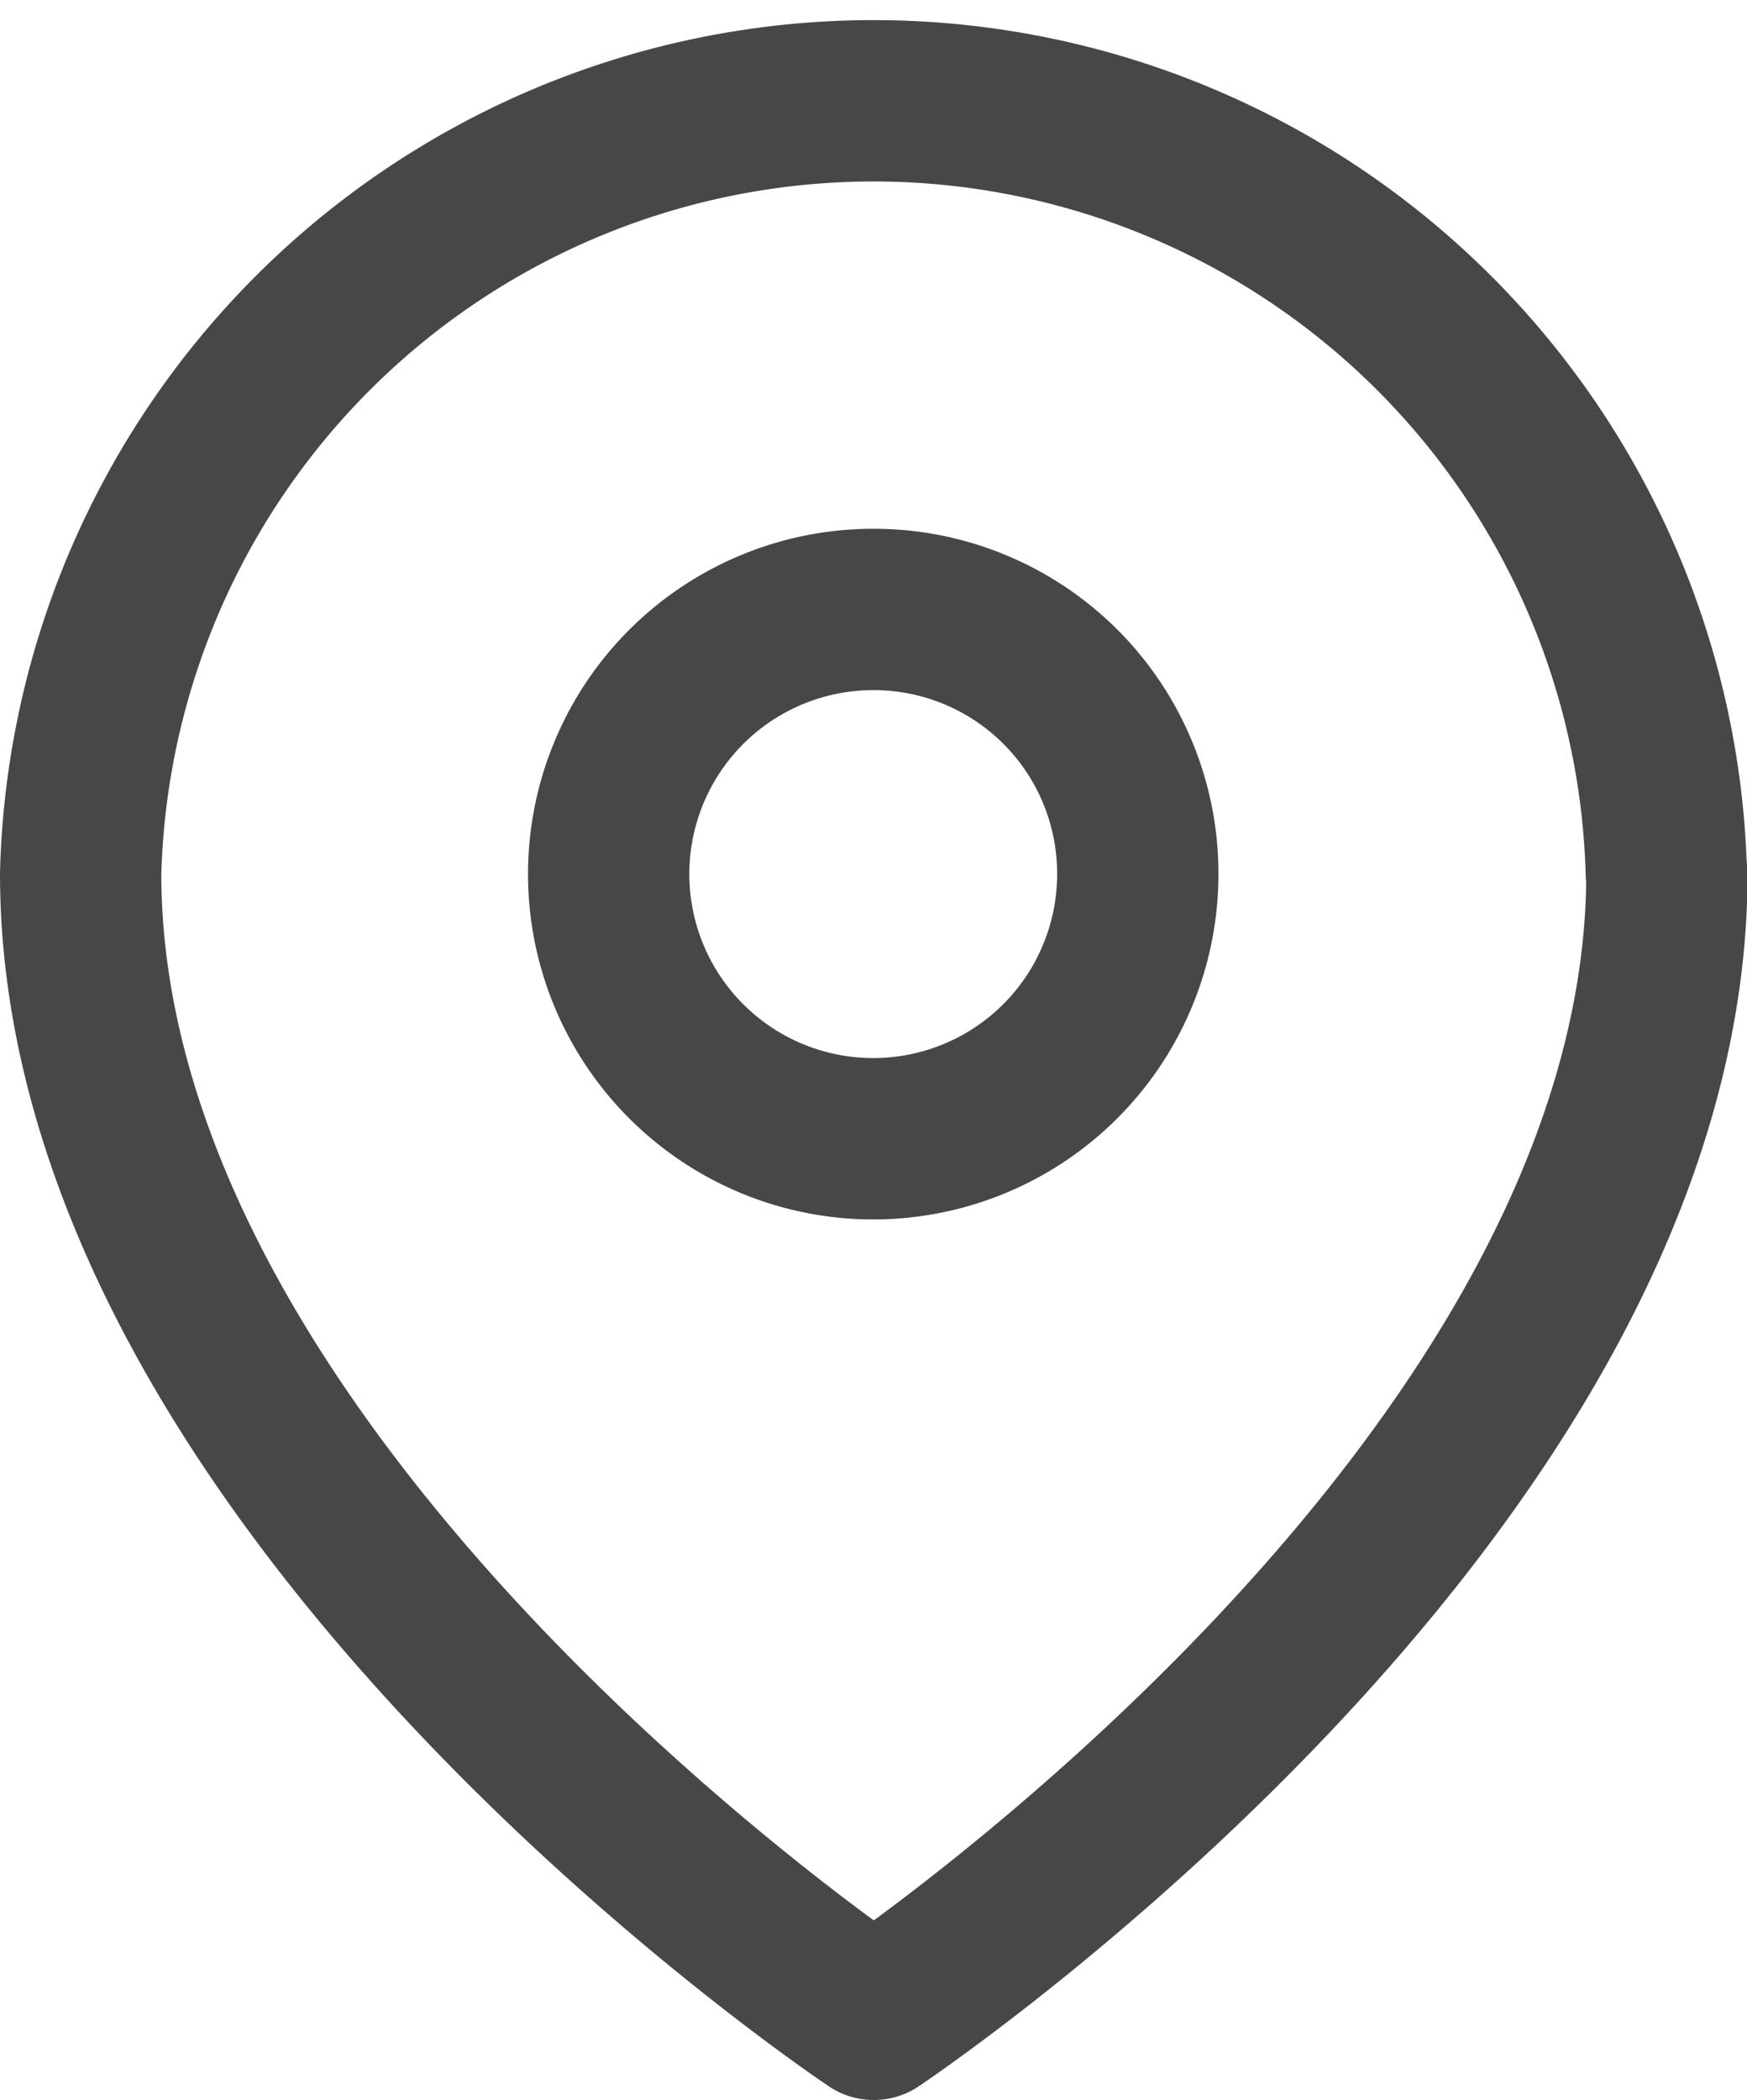
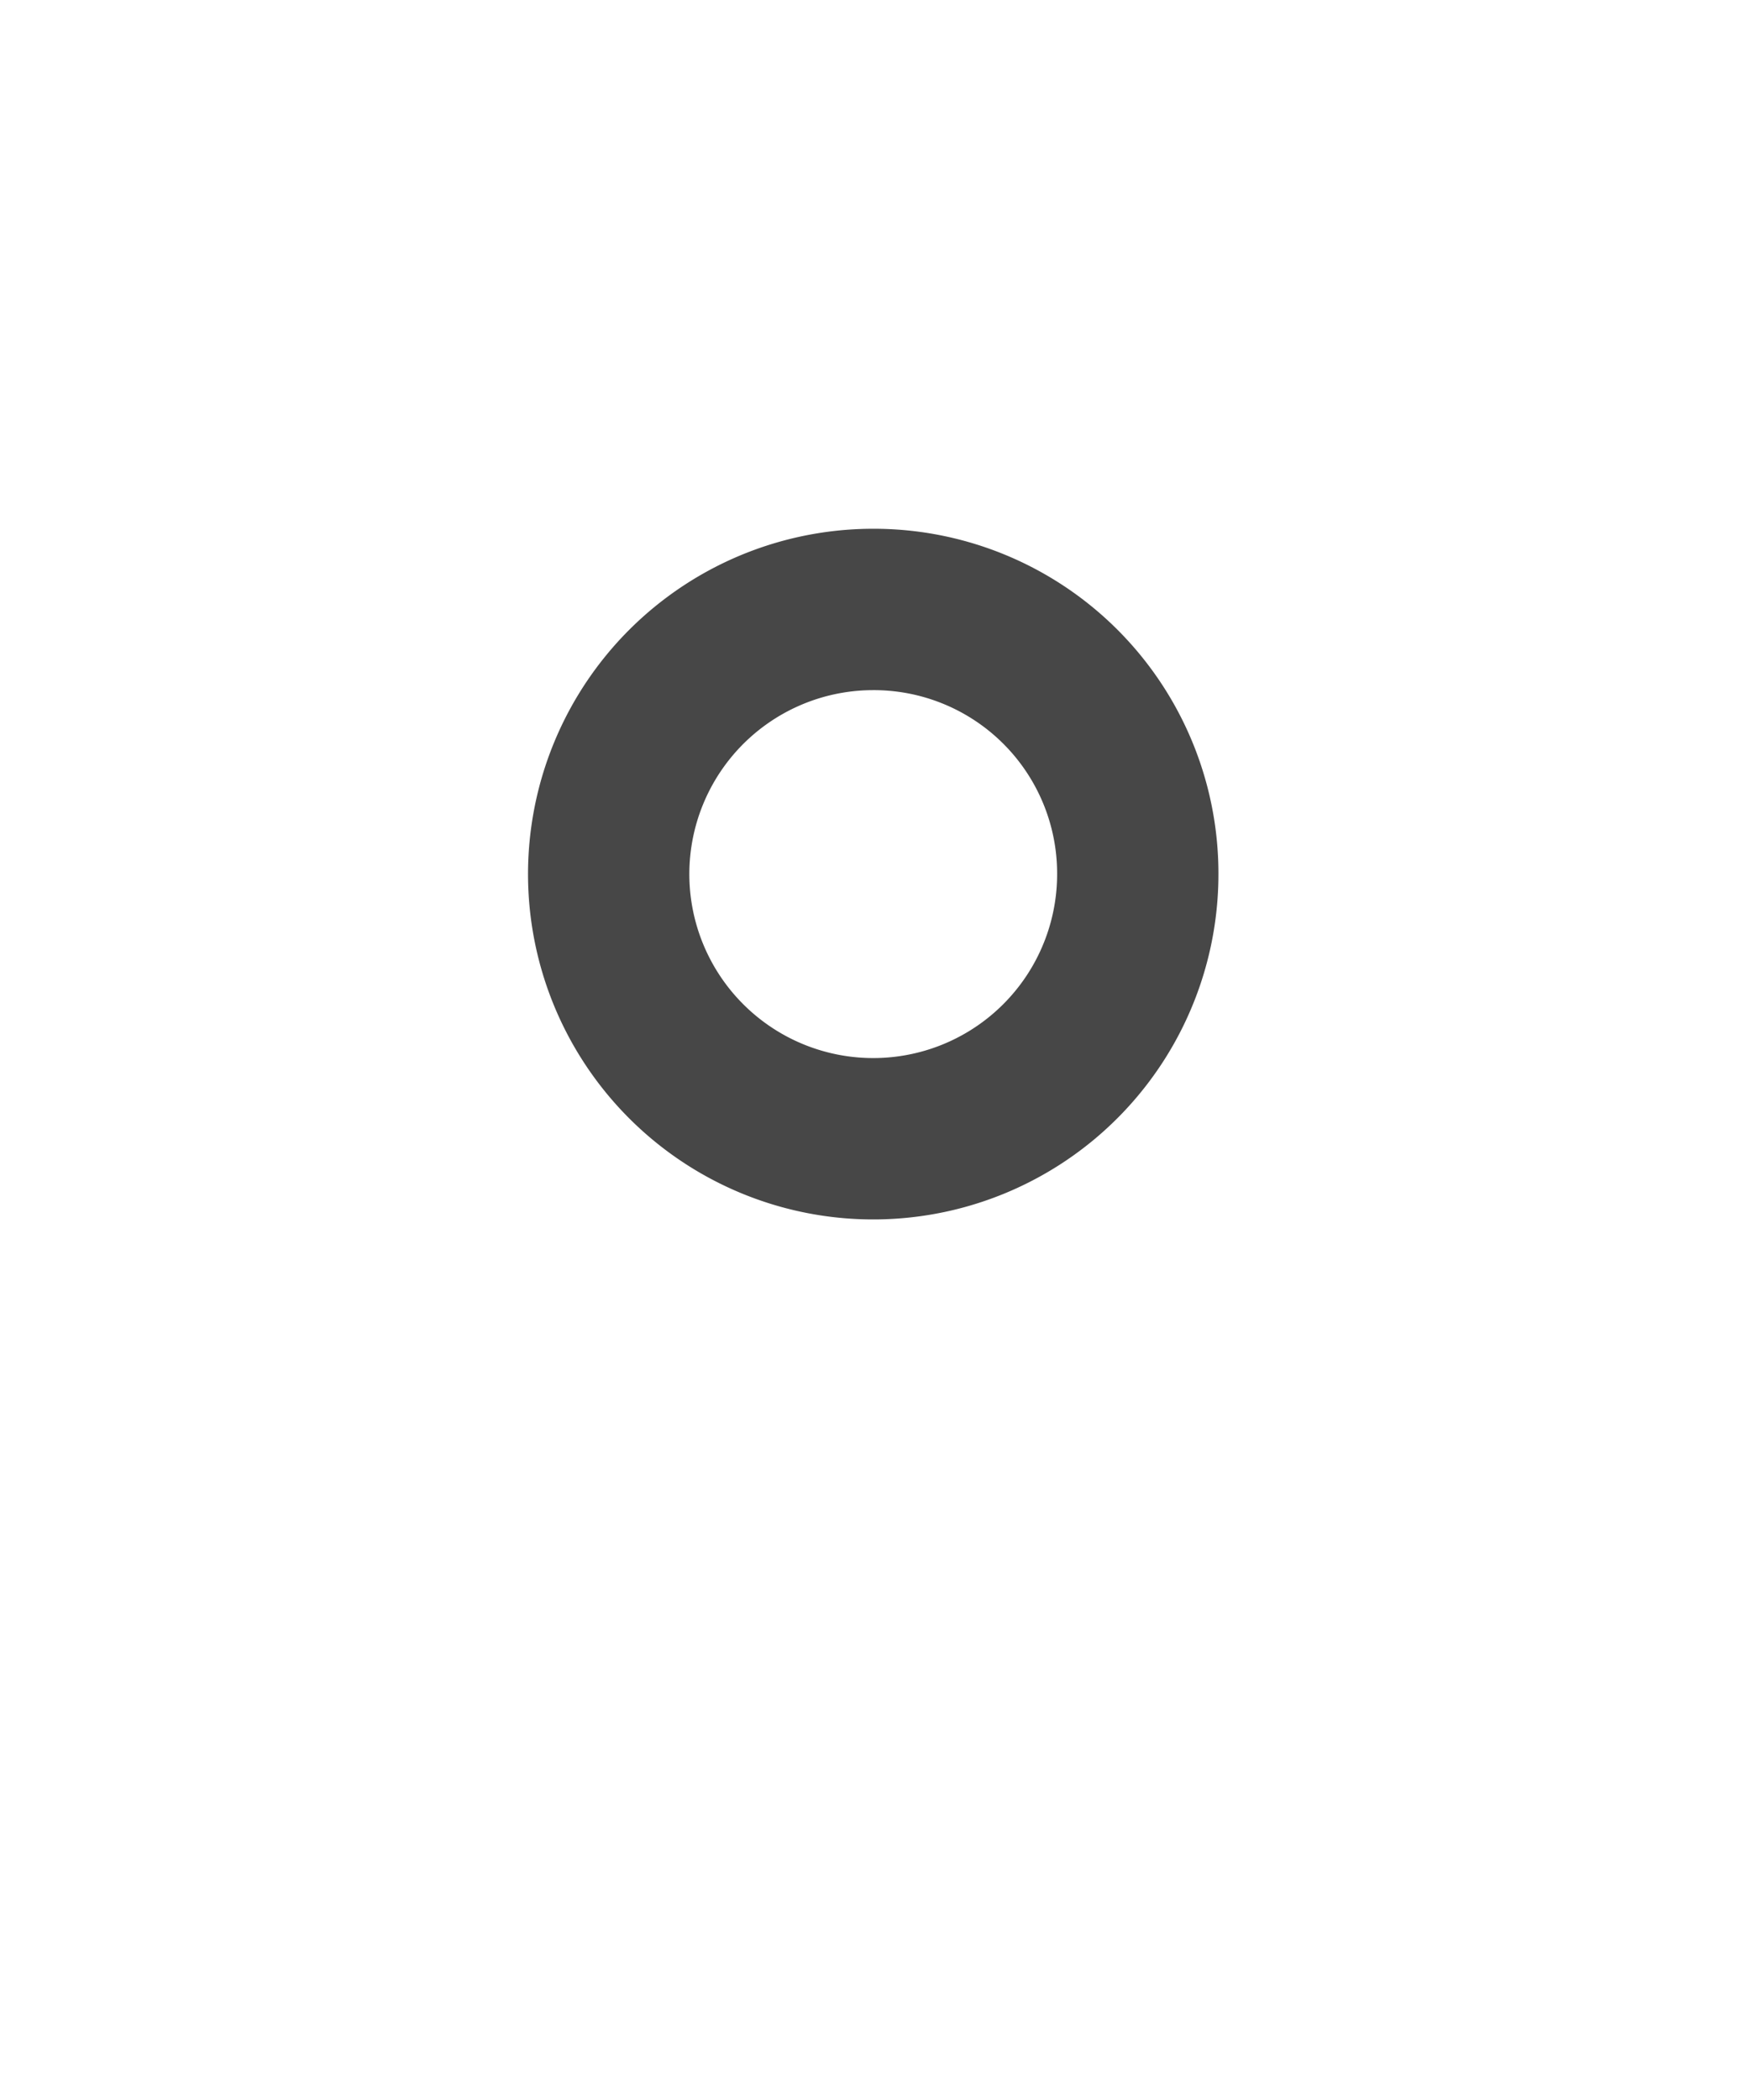
<svg xmlns="http://www.w3.org/2000/svg" viewBox="0 0 32.49 39.04">
  <defs>
    <style>.cls-1{fill:none;stroke:#474747;stroke-linecap:round;stroke-linejoin:round;stroke-width:3px;}</style>
  </defs>
  <g id="Ebene_2" data-name="Ebene 2">
    <g id="Ebene_1-2" data-name="Ebene 1">
      <g id="Icon_feather-map-pin" data-name="Icon feather-map-pin">
-         <path id="Pfad_28" data-name="Pfad 28" class="cls-1" d="M31,16.24c0,11.47-14.75,21.3-14.75,21.3S1.5,27.71,1.5,16.24a14.75,14.75,0,0,1,29.49,0Z" />
        <path id="Pfad_29" data-name="Pfad 29" class="cls-1" d="M21.16,16.24a4.92,4.92,0,1,1-4.92-4.91h0A4.91,4.91,0,0,1,21.16,16.24Z" />
      </g>
    </g>
  </g>
</svg>